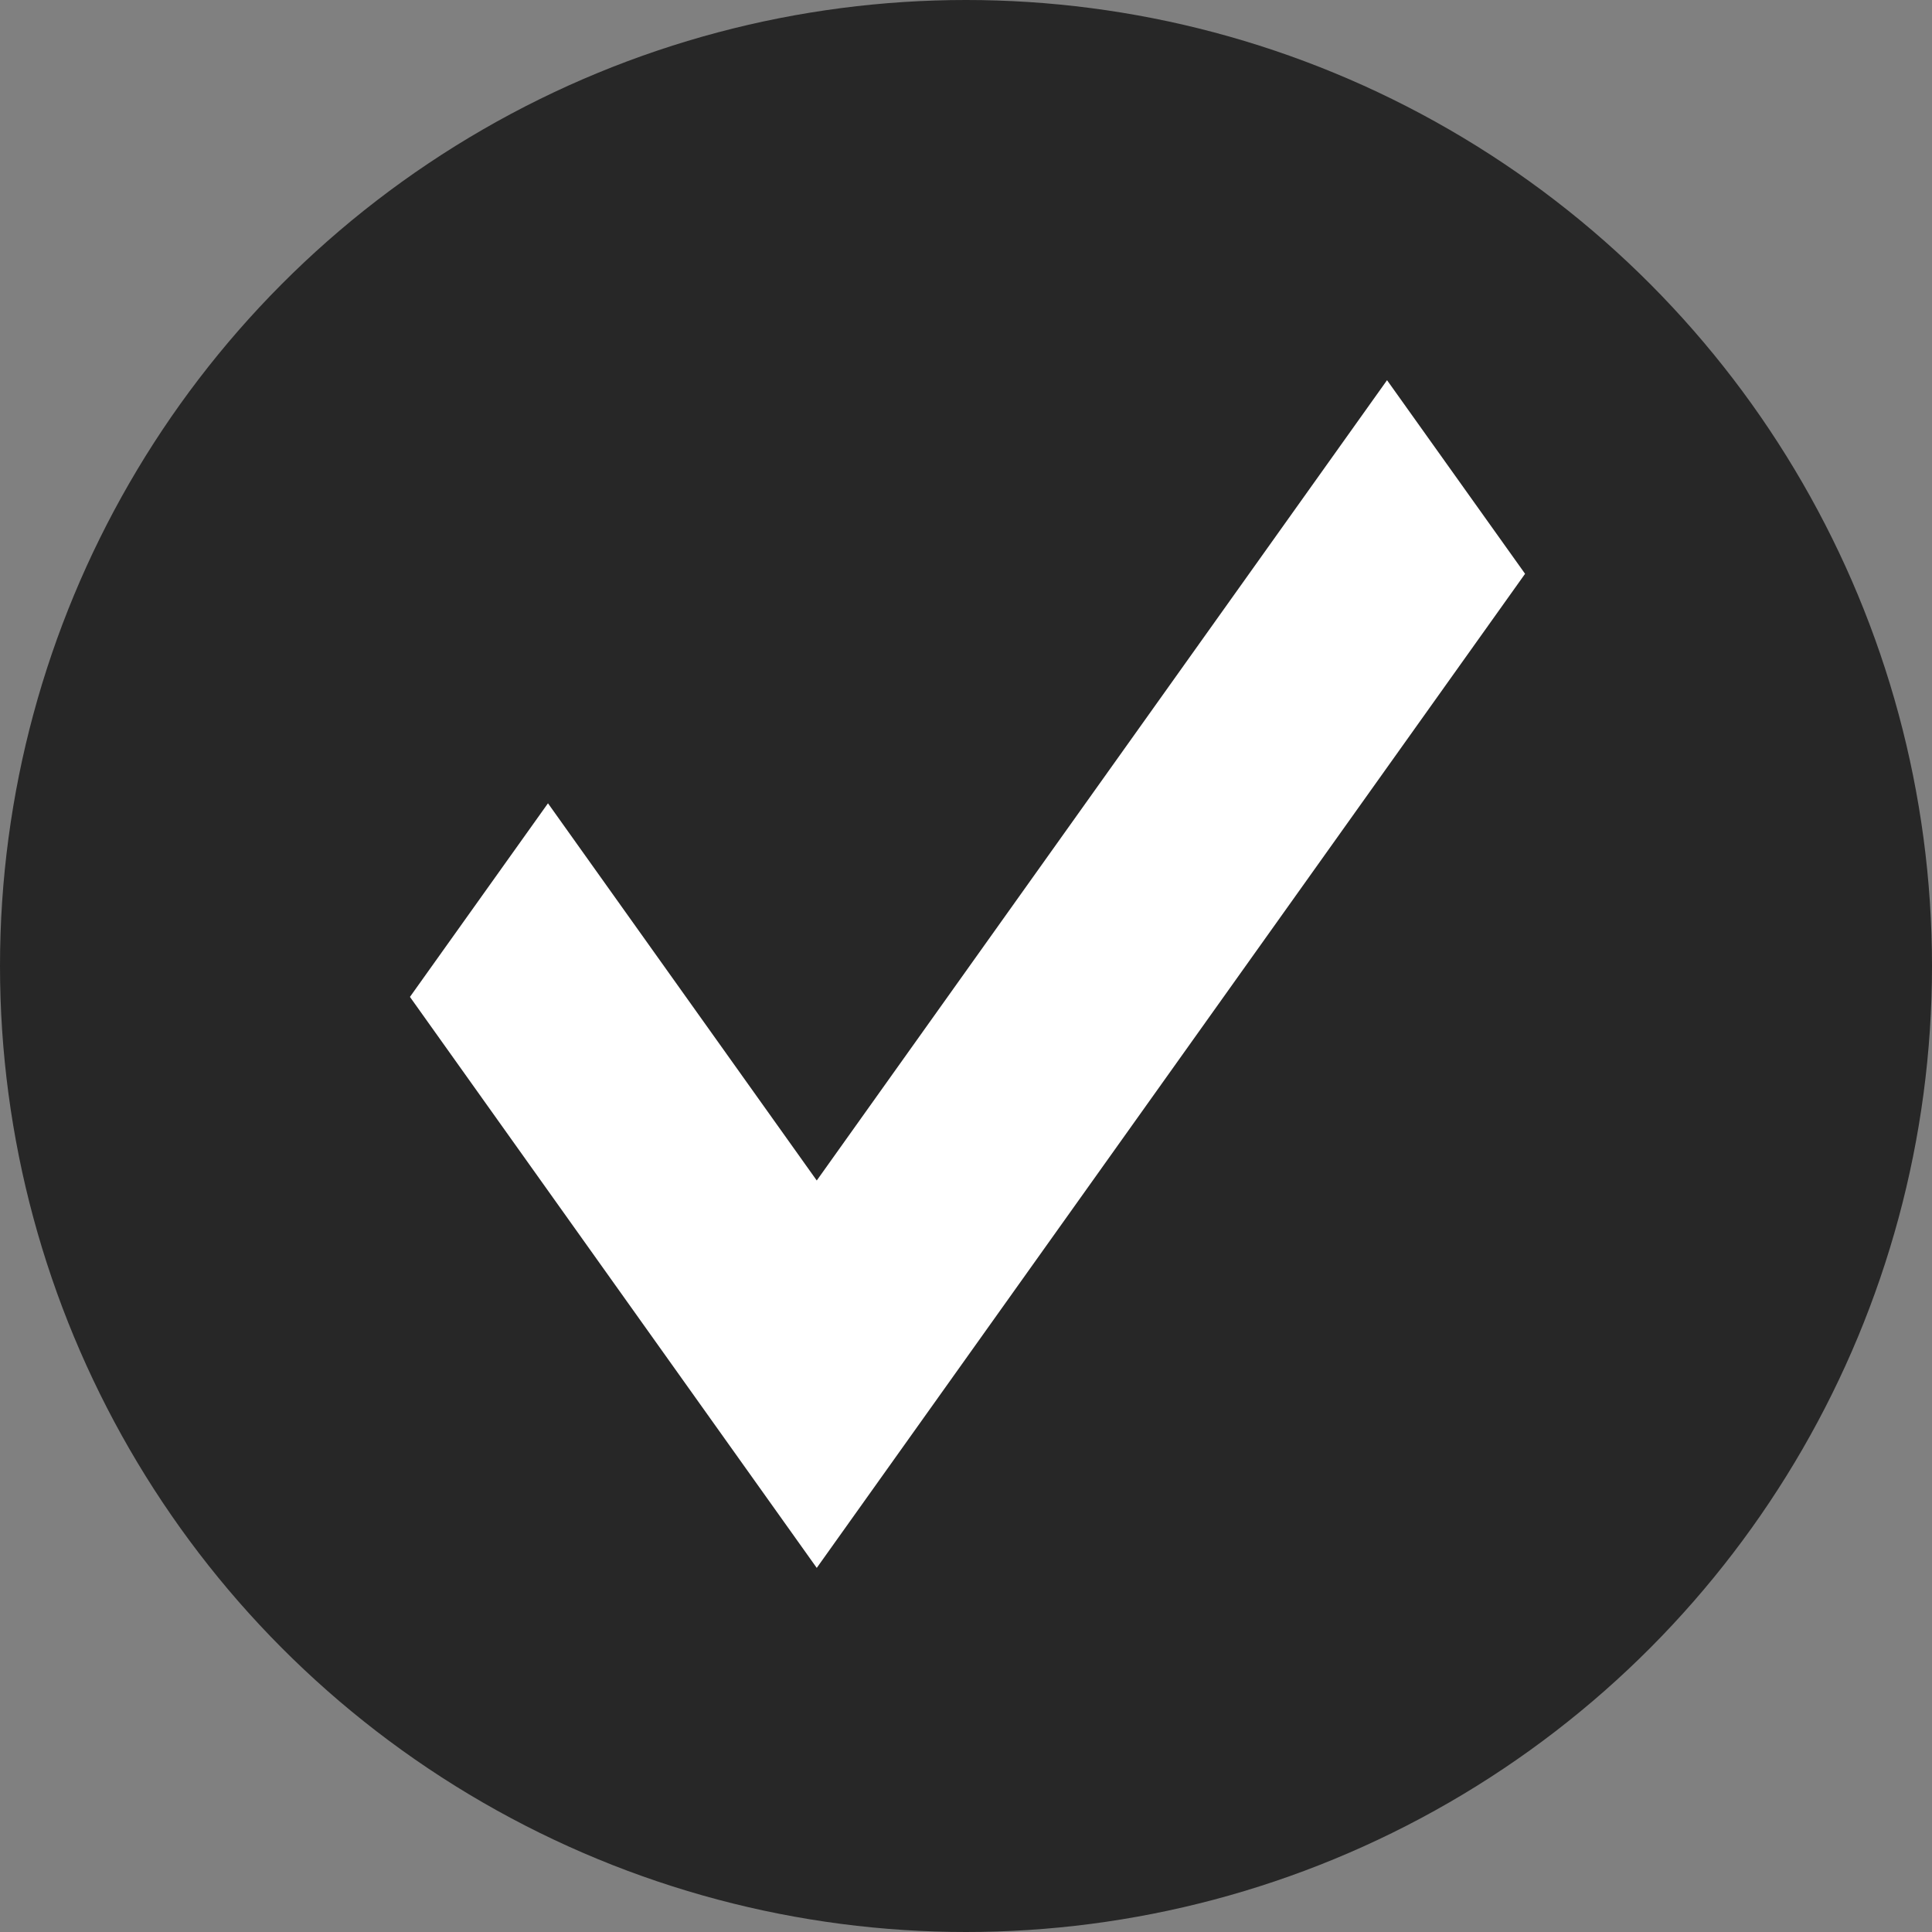
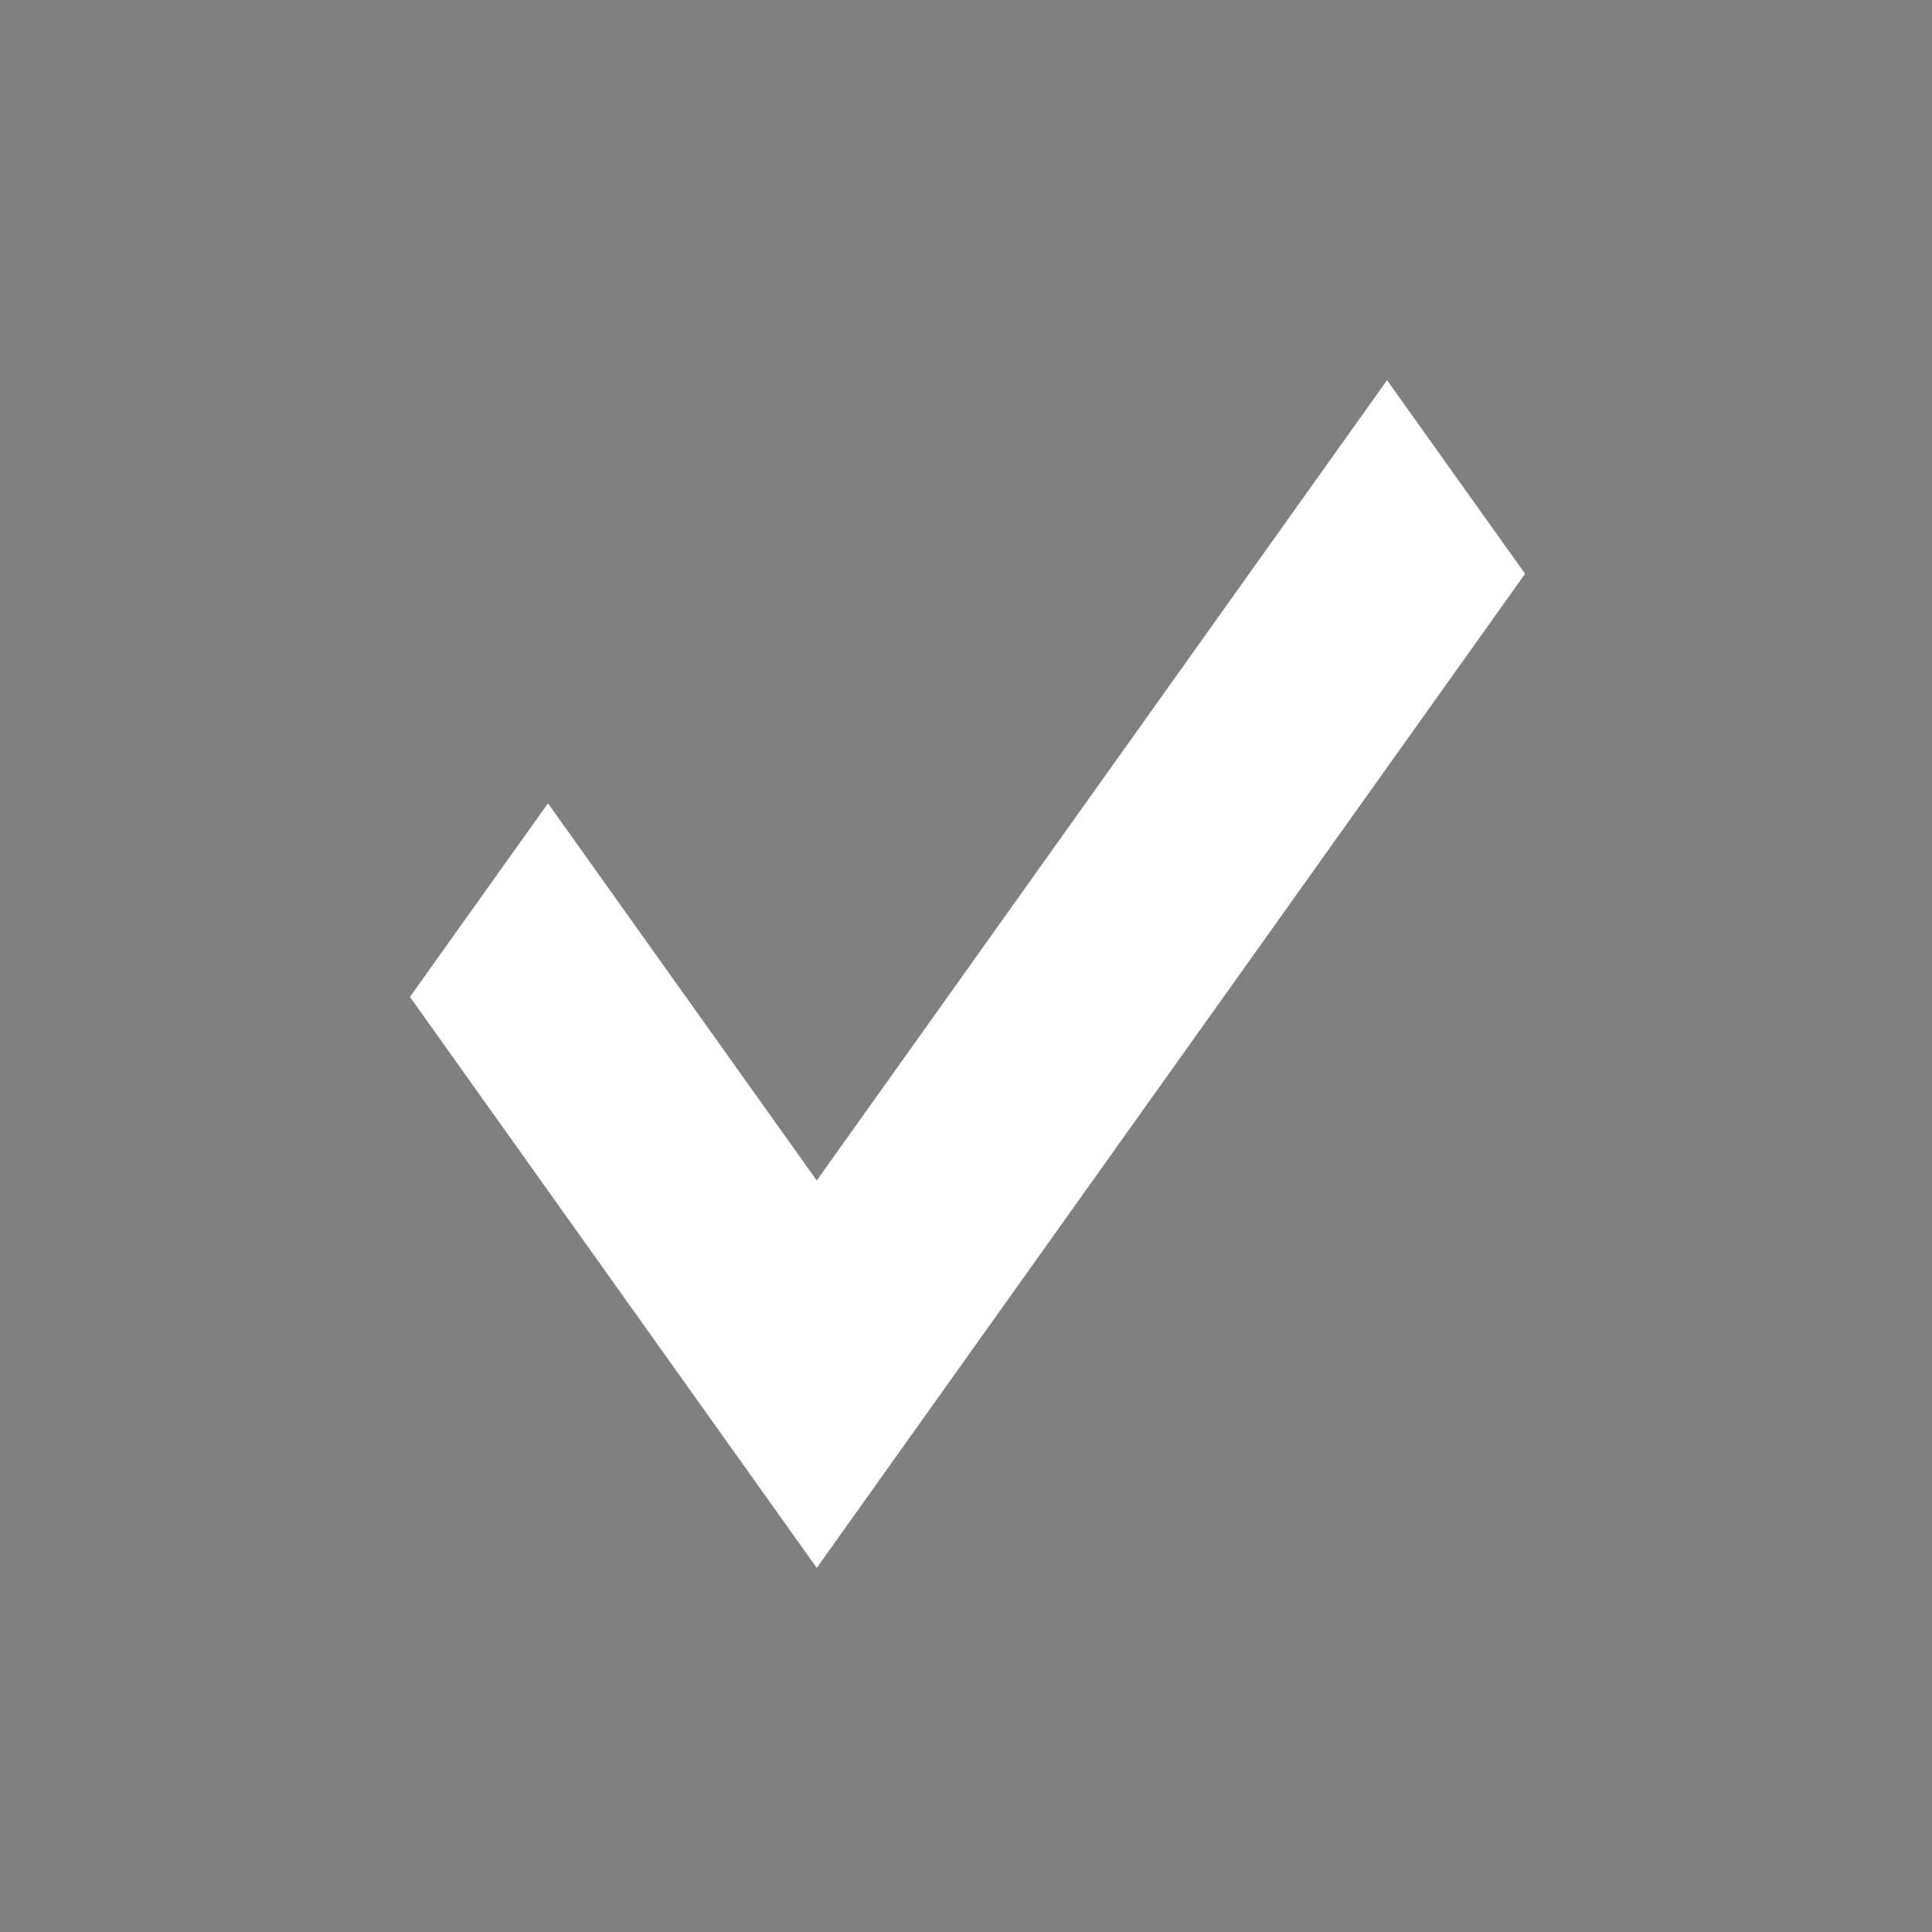
<svg xmlns="http://www.w3.org/2000/svg" width="16" height="16" viewBox="0 0 16 16">
  <rect x="0" y="0" width="16" height="16" fill="#808080" stroke="none" />
  <g id="グループ_1589" data-name="グループ 1589" transform="translate(-911 -2411)">
    <g id="グループ_1678" data-name="グループ 1678" transform="translate(911 2411)">
-       <circle id="楕円形_317" data-name="楕円形 317" cx="8" cy="8" r="8" fill="#272727" />
-     </g>
+       </g>
    <path id="done_FILL0_wght400_GRAD0_opsz48" d="M156.755-707.887,154-711.754l.529-.742,2.226,3.124L161.478-716l.529.742Z" transform="translate(761.009 3131.01)" fill="#fff" stroke="#fff" stroke-width="1" />
  </g>
</svg>